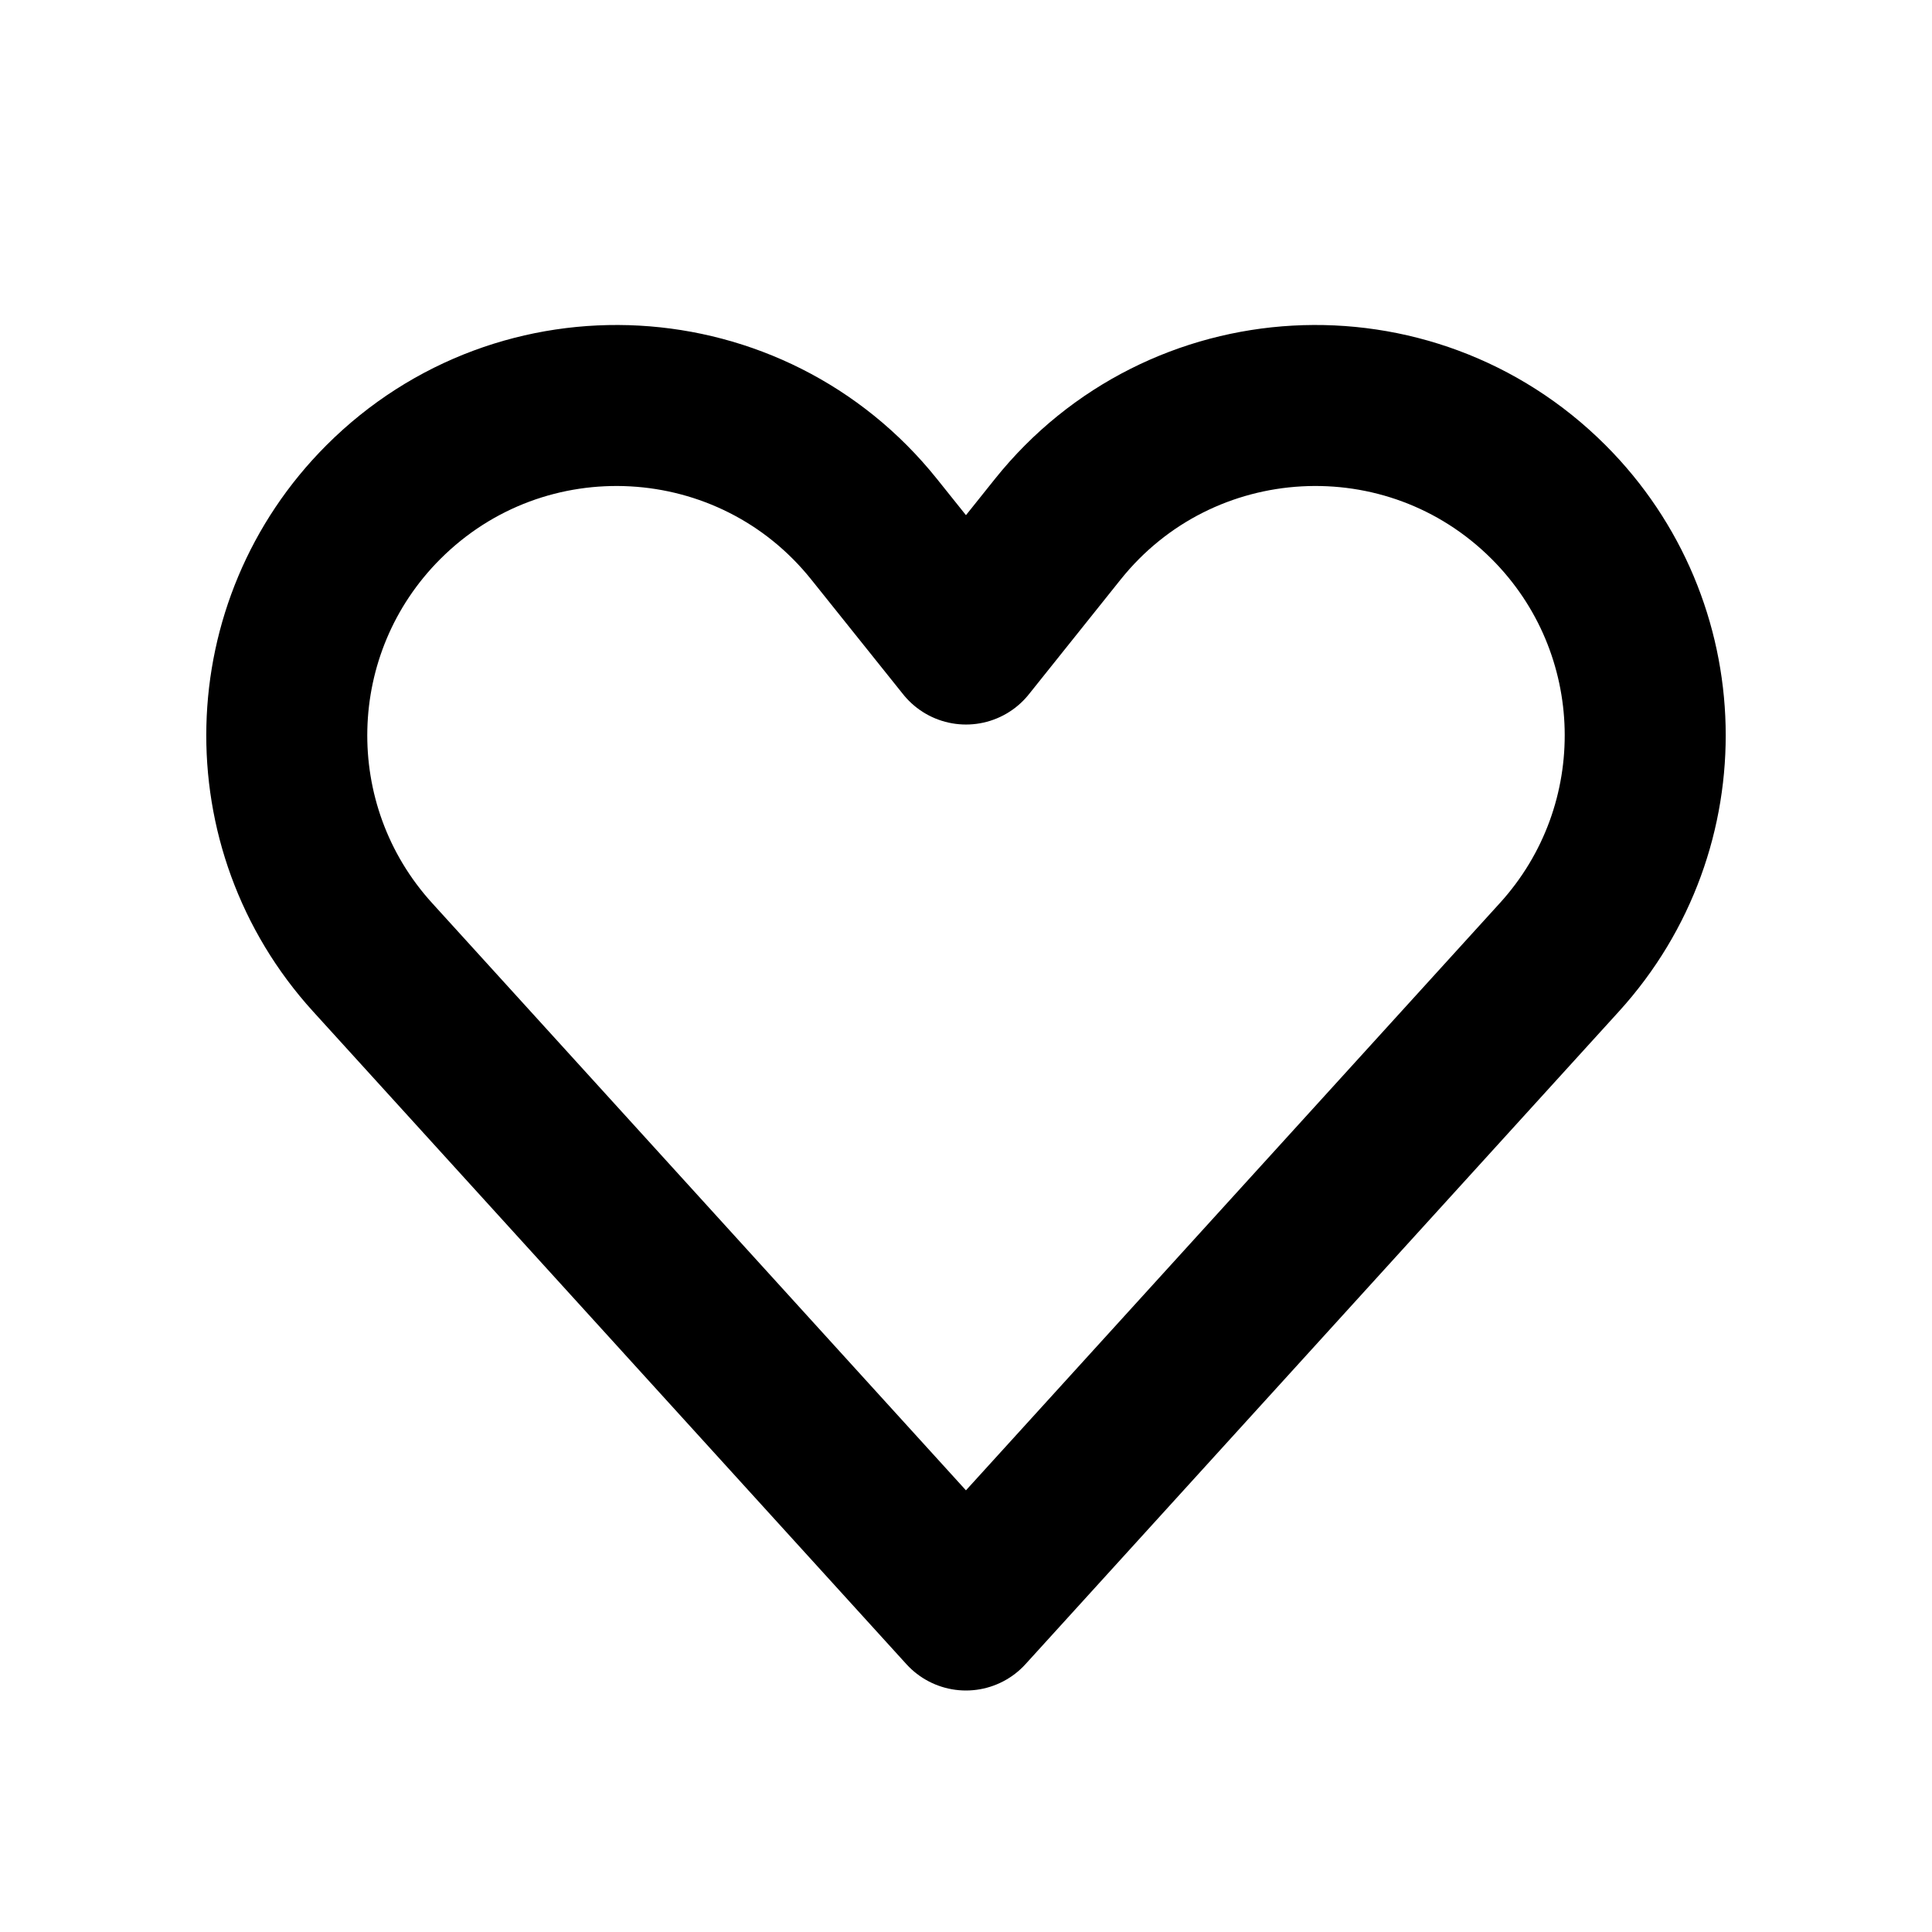
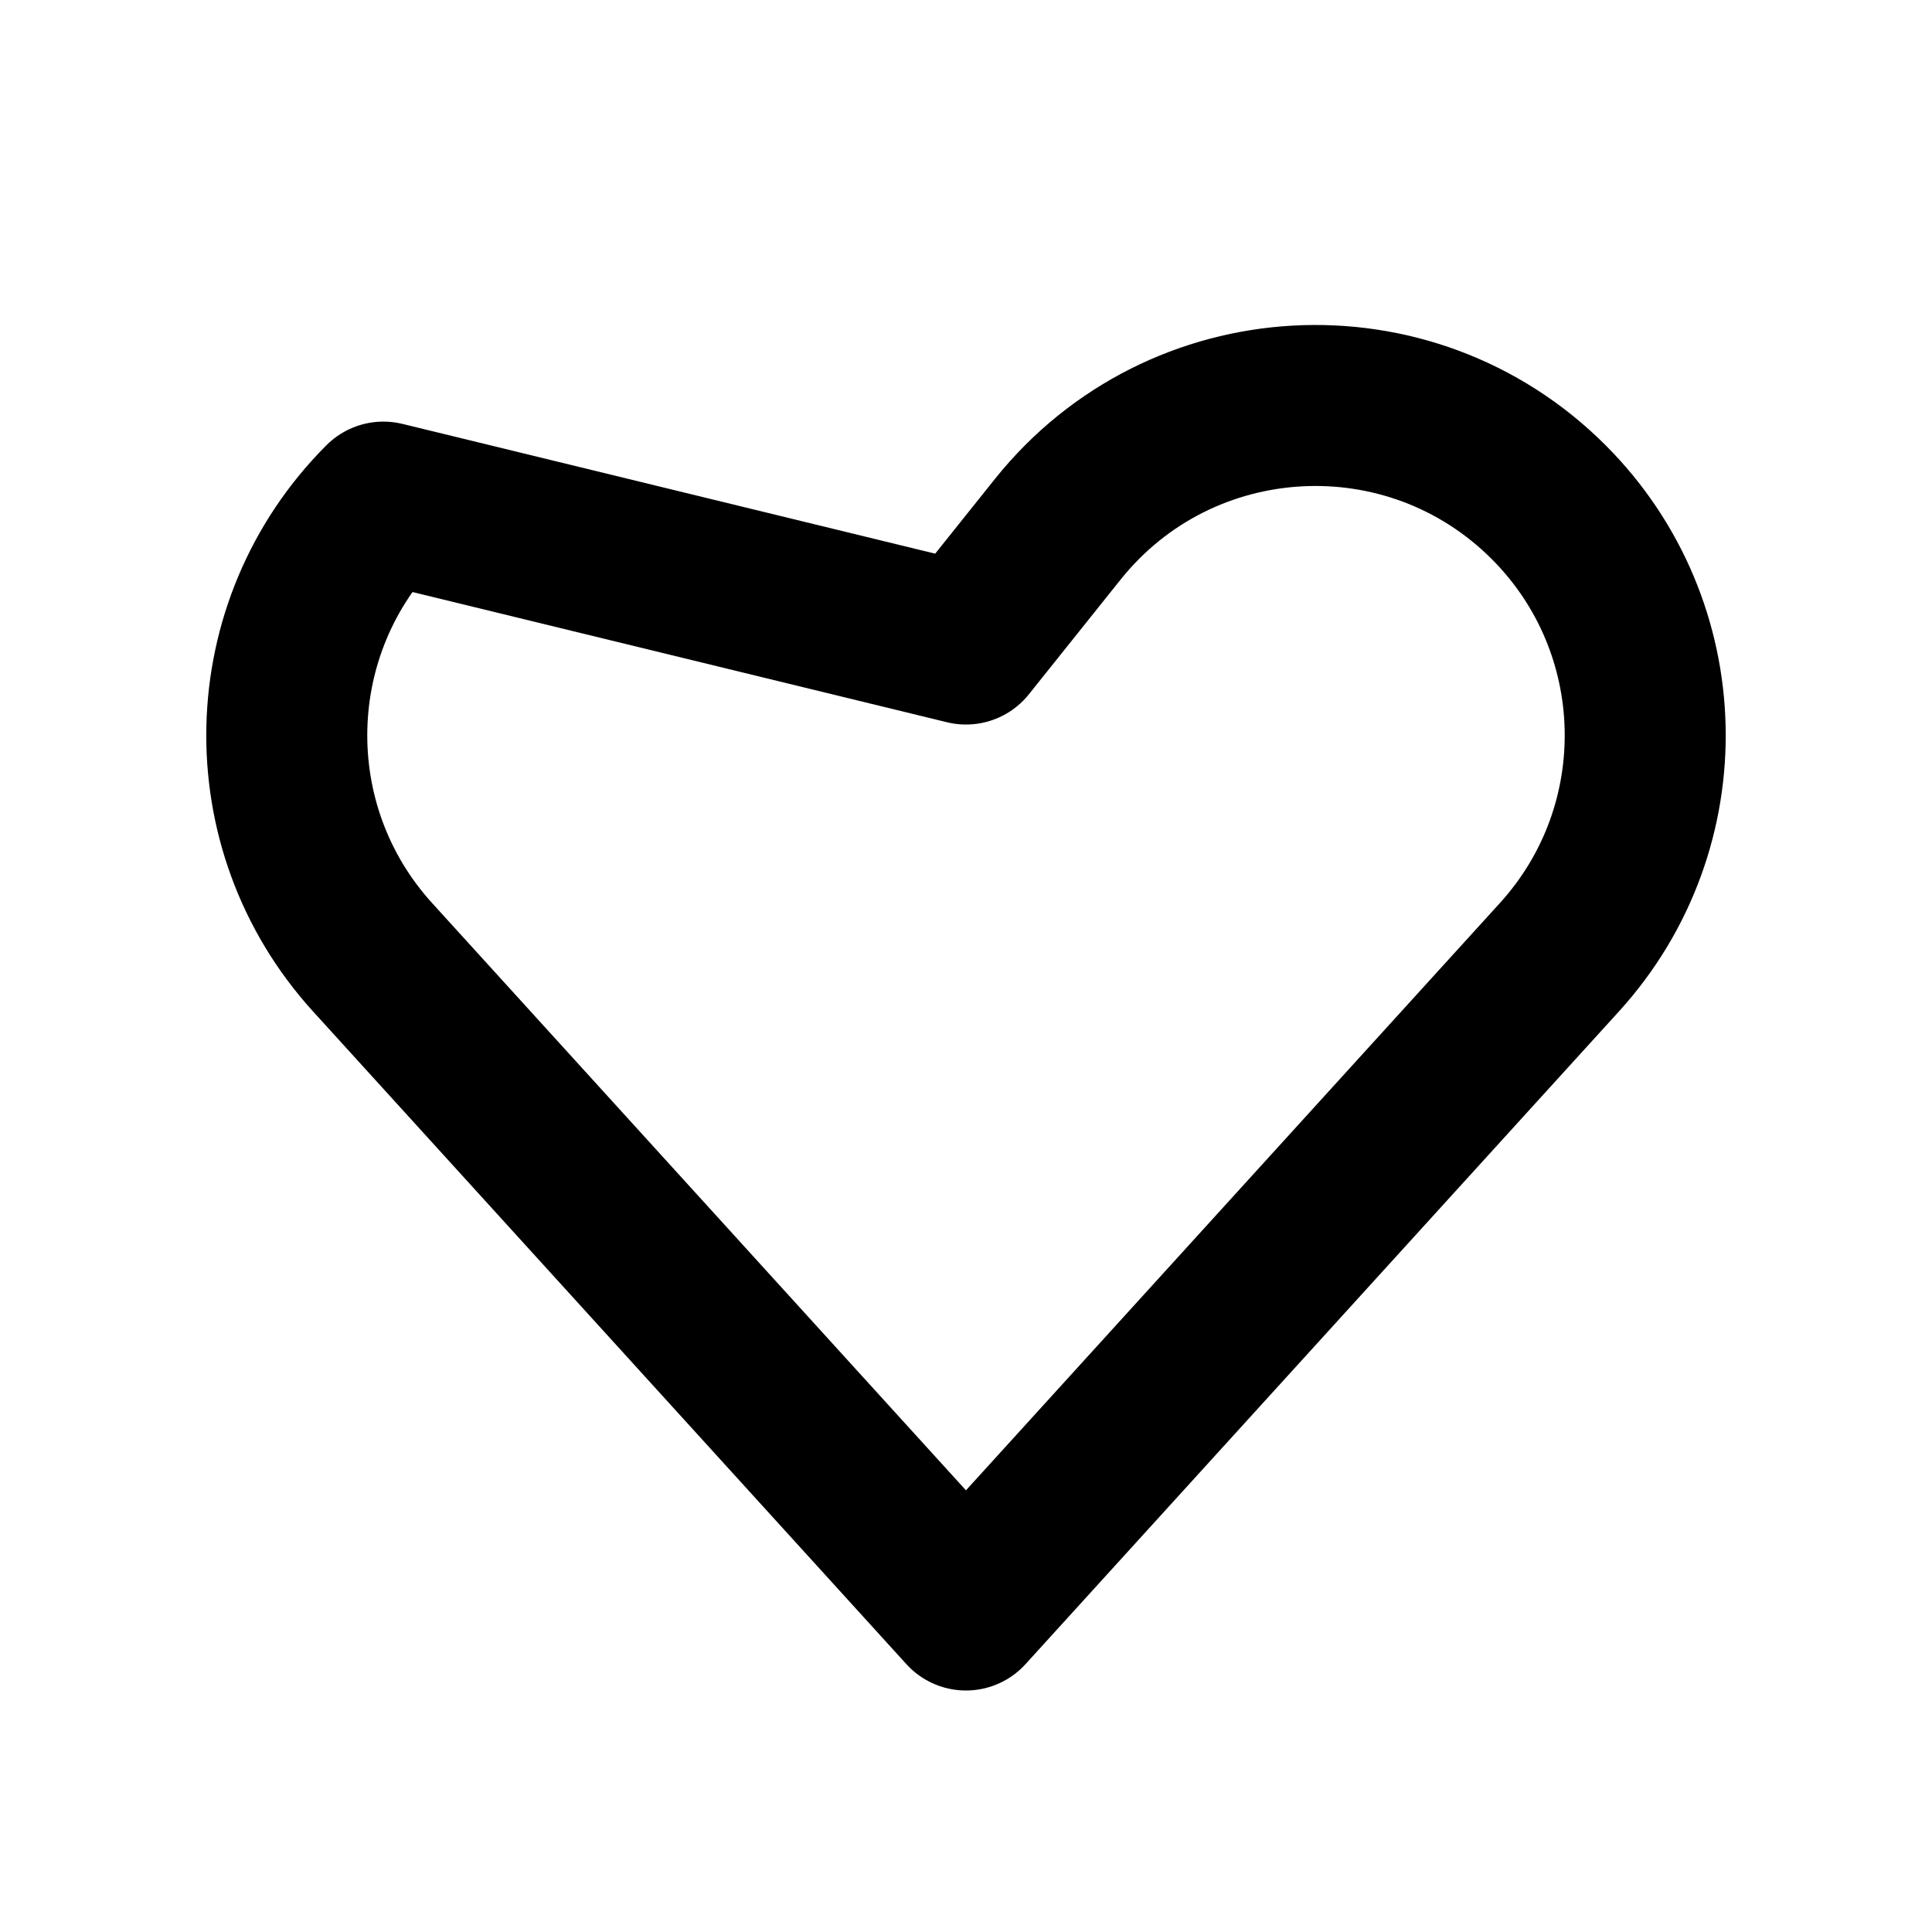
<svg xmlns="http://www.w3.org/2000/svg" width="72" height="72" viewBox="0 0 72 72" fill="none">
-   <path d="M57.712 18.712C62.352 23.352 62.53 30.818 58.115 35.673L35.998 60L13.884 35.673C9.47 30.818 9.648 23.352 14.288 18.712C19.469 13.531 28.001 14.004 32.578 19.726L36 24.001L39.419 19.725C43.996 14.004 52.531 13.531 57.712 18.712Z" stroke="black" stroke-width="6" stroke-linecap="round" stroke-linejoin="round" />
+   <path d="M57.712 18.712C62.352 23.352 62.53 30.818 58.115 35.673L35.998 60L13.884 35.673C9.47 30.818 9.648 23.352 14.288 18.712L36 24.001L39.419 19.725C43.996 14.004 52.531 13.531 57.712 18.712Z" stroke="black" stroke-width="6" stroke-linecap="round" stroke-linejoin="round" />
</svg>